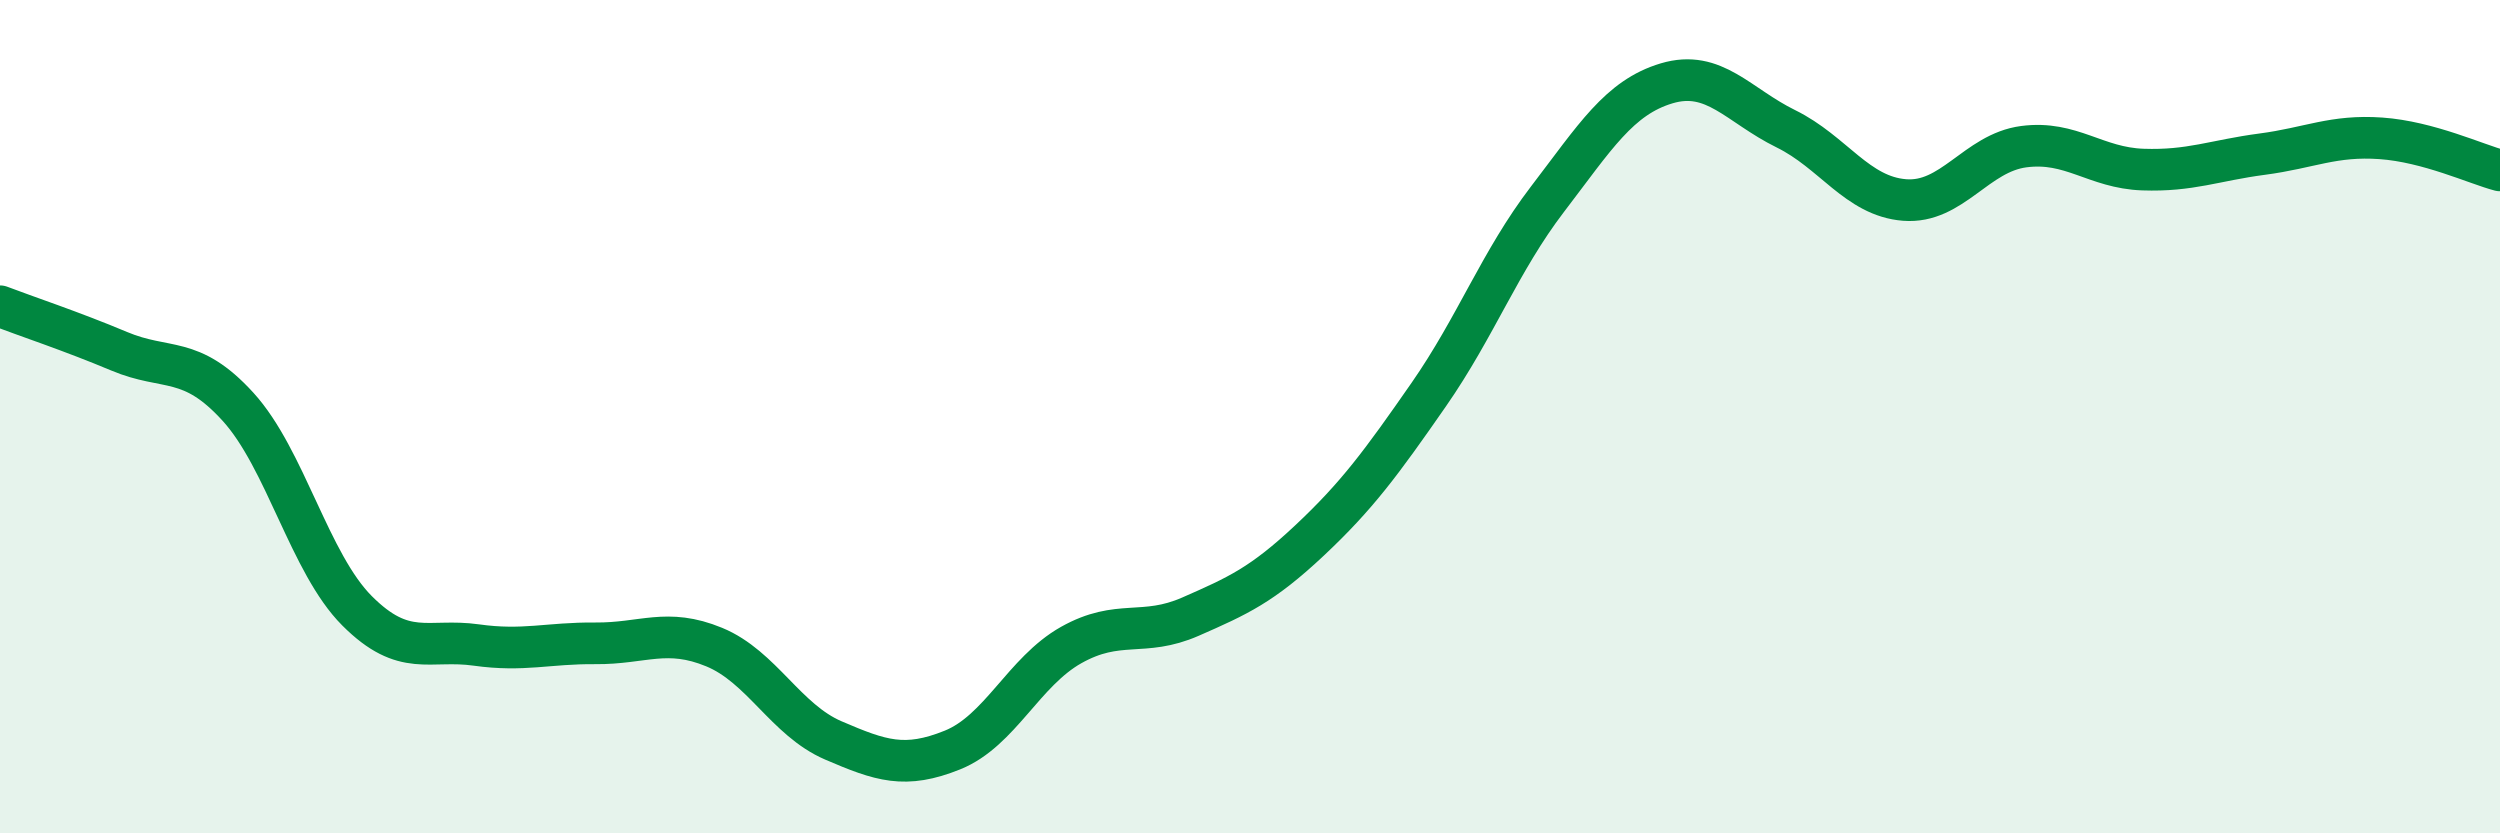
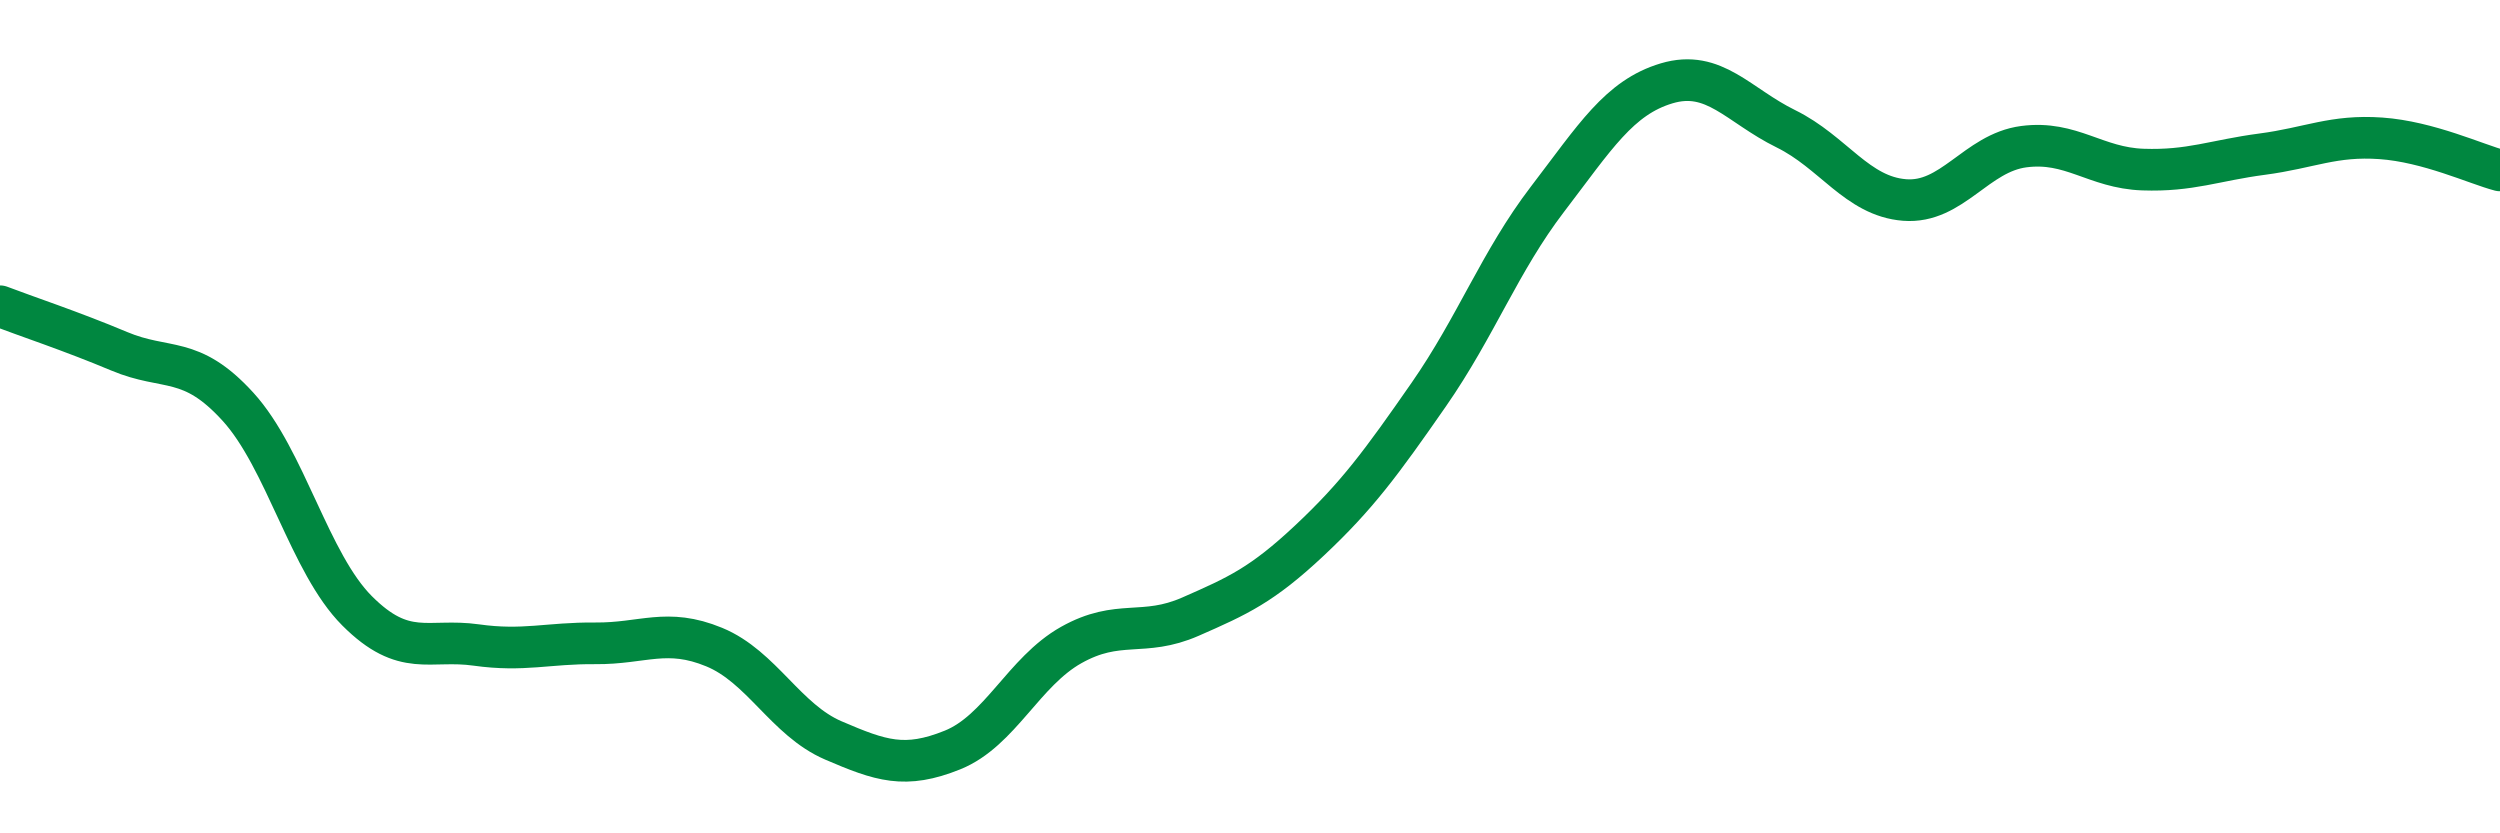
<svg xmlns="http://www.w3.org/2000/svg" width="60" height="20" viewBox="0 0 60 20">
-   <path d="M 0,7.35 C 0.57,7.57 1.72,7.95 2.86,8.43 C 4,8.91 4.57,8.51 5.71,9.76 C 6.85,11.01 7.43,13.52 8.57,14.66 C 9.71,15.8 10.29,15.32 11.43,15.48 C 12.57,15.64 13.15,15.43 14.29,15.44 C 15.43,15.45 16,15.06 17.14,15.53 C 18.28,16 18.86,17.28 20,17.77 C 21.14,18.26 21.72,18.46 22.86,18 C 24,17.54 24.57,16.12 25.71,15.48 C 26.85,14.84 27.43,15.3 28.57,14.8 C 29.71,14.3 30.29,14.04 31.43,12.97 C 32.57,11.9 33.15,11.11 34.29,9.47 C 35.43,7.83 36,6.27 37.14,4.78 C 38.28,3.29 38.86,2.34 40,2 C 41.14,1.66 41.72,2.53 42.86,3.09 C 44,3.65 44.57,4.71 45.71,4.8 C 46.85,4.89 47.43,3.67 48.57,3.52 C 49.71,3.37 50.29,4.03 51.43,4.07 C 52.57,4.11 53.15,3.85 54.29,3.7 C 55.43,3.55 56,3.24 57.14,3.32 C 58.28,3.4 59.43,3.94 60,4.09L60 20L0 20Z" fill="#008740" opacity="0.1" stroke-linecap="round" stroke-linejoin="round" />
  <path d="M 0,7.35 C 0.57,7.57 1.72,7.95 2.86,8.43 C 4,8.91 4.57,8.51 5.71,9.76 C 6.85,11.01 7.43,13.52 8.57,14.66 C 9.71,15.8 10.29,15.32 11.43,15.48 C 12.57,15.64 13.15,15.43 14.29,15.44 C 15.43,15.45 16,15.06 17.14,15.53 C 18.28,16 18.86,17.28 20,17.77 C 21.14,18.26 21.72,18.46 22.86,18 C 24,17.54 24.57,16.12 25.71,15.48 C 26.85,14.84 27.43,15.3 28.57,14.8 C 29.71,14.3 30.29,14.04 31.43,12.97 C 32.57,11.9 33.15,11.11 34.29,9.47 C 35.43,7.83 36,6.27 37.14,4.78 C 38.28,3.29 38.86,2.34 40,2 C 41.14,1.66 41.72,2.53 42.86,3.09 C 44,3.65 44.57,4.71 45.71,4.8 C 46.85,4.89 47.43,3.67 48.57,3.52 C 49.71,3.37 50.29,4.03 51.43,4.07 C 52.57,4.11 53.15,3.85 54.29,3.7 C 55.43,3.55 56,3.24 57.14,3.32 C 58.28,3.4 59.43,3.94 60,4.09" stroke="#008740" stroke-width="1" fill="none" stroke-linecap="round" stroke-linejoin="round" />
</svg>